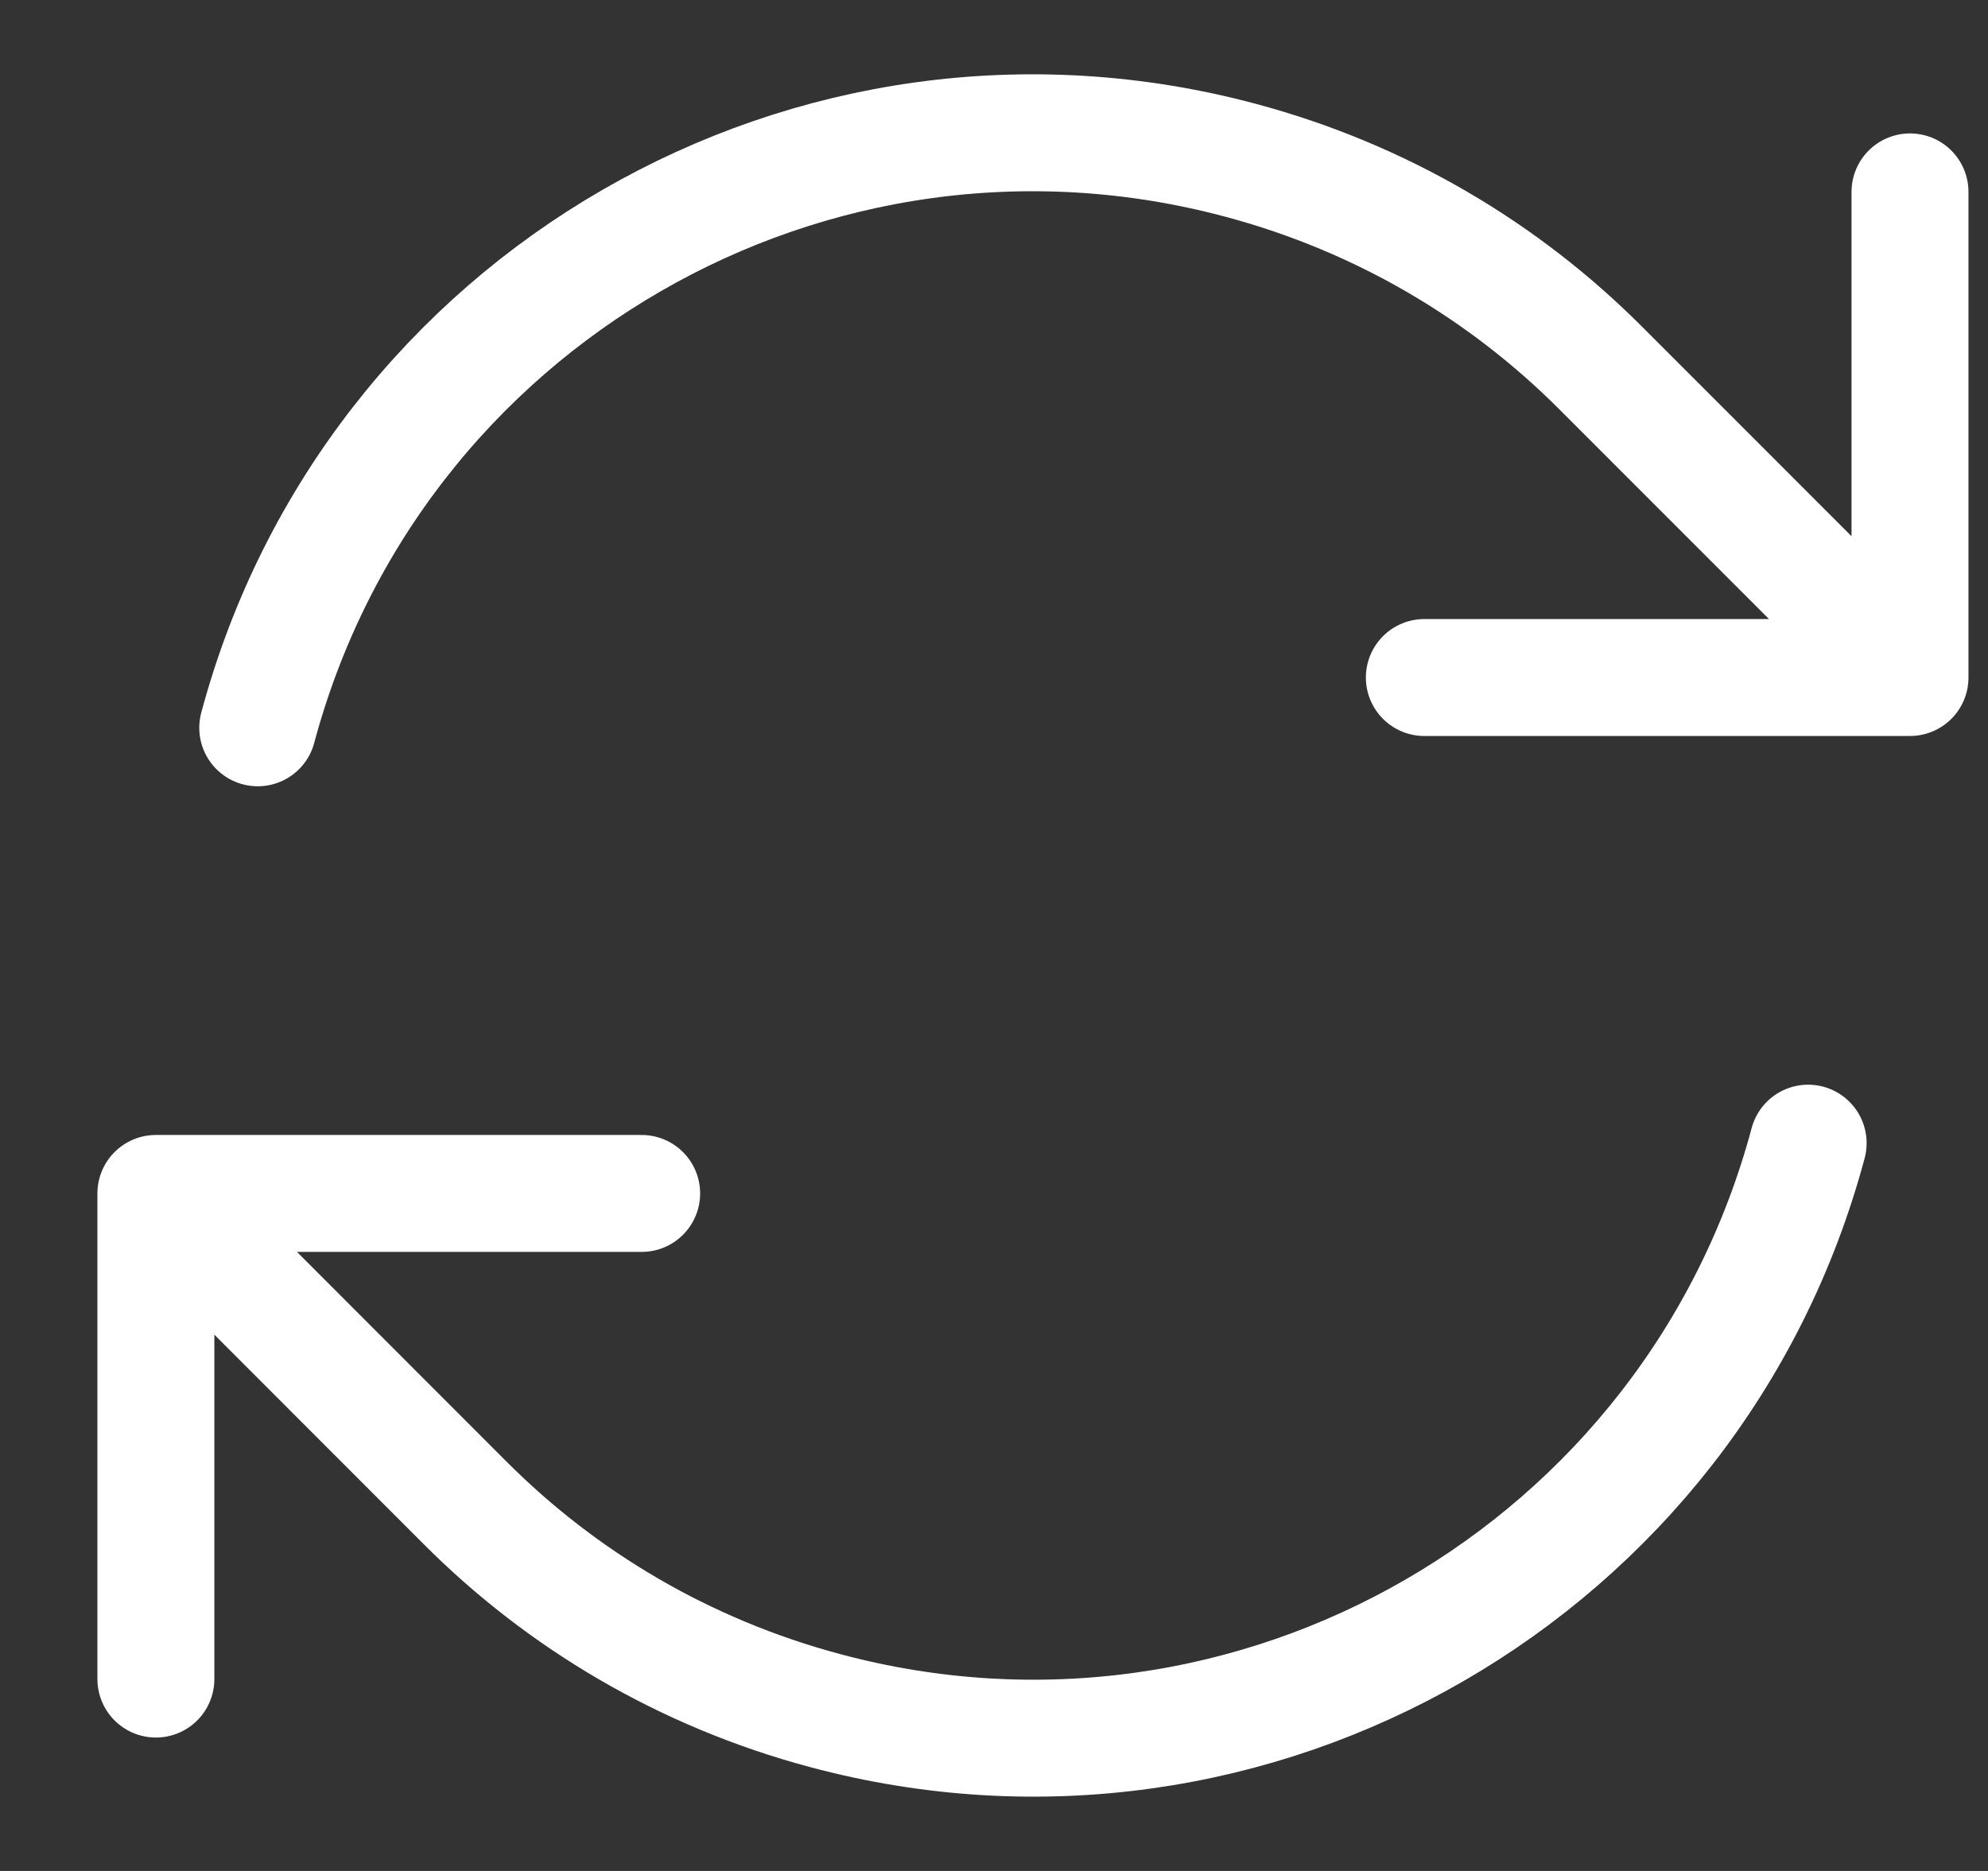
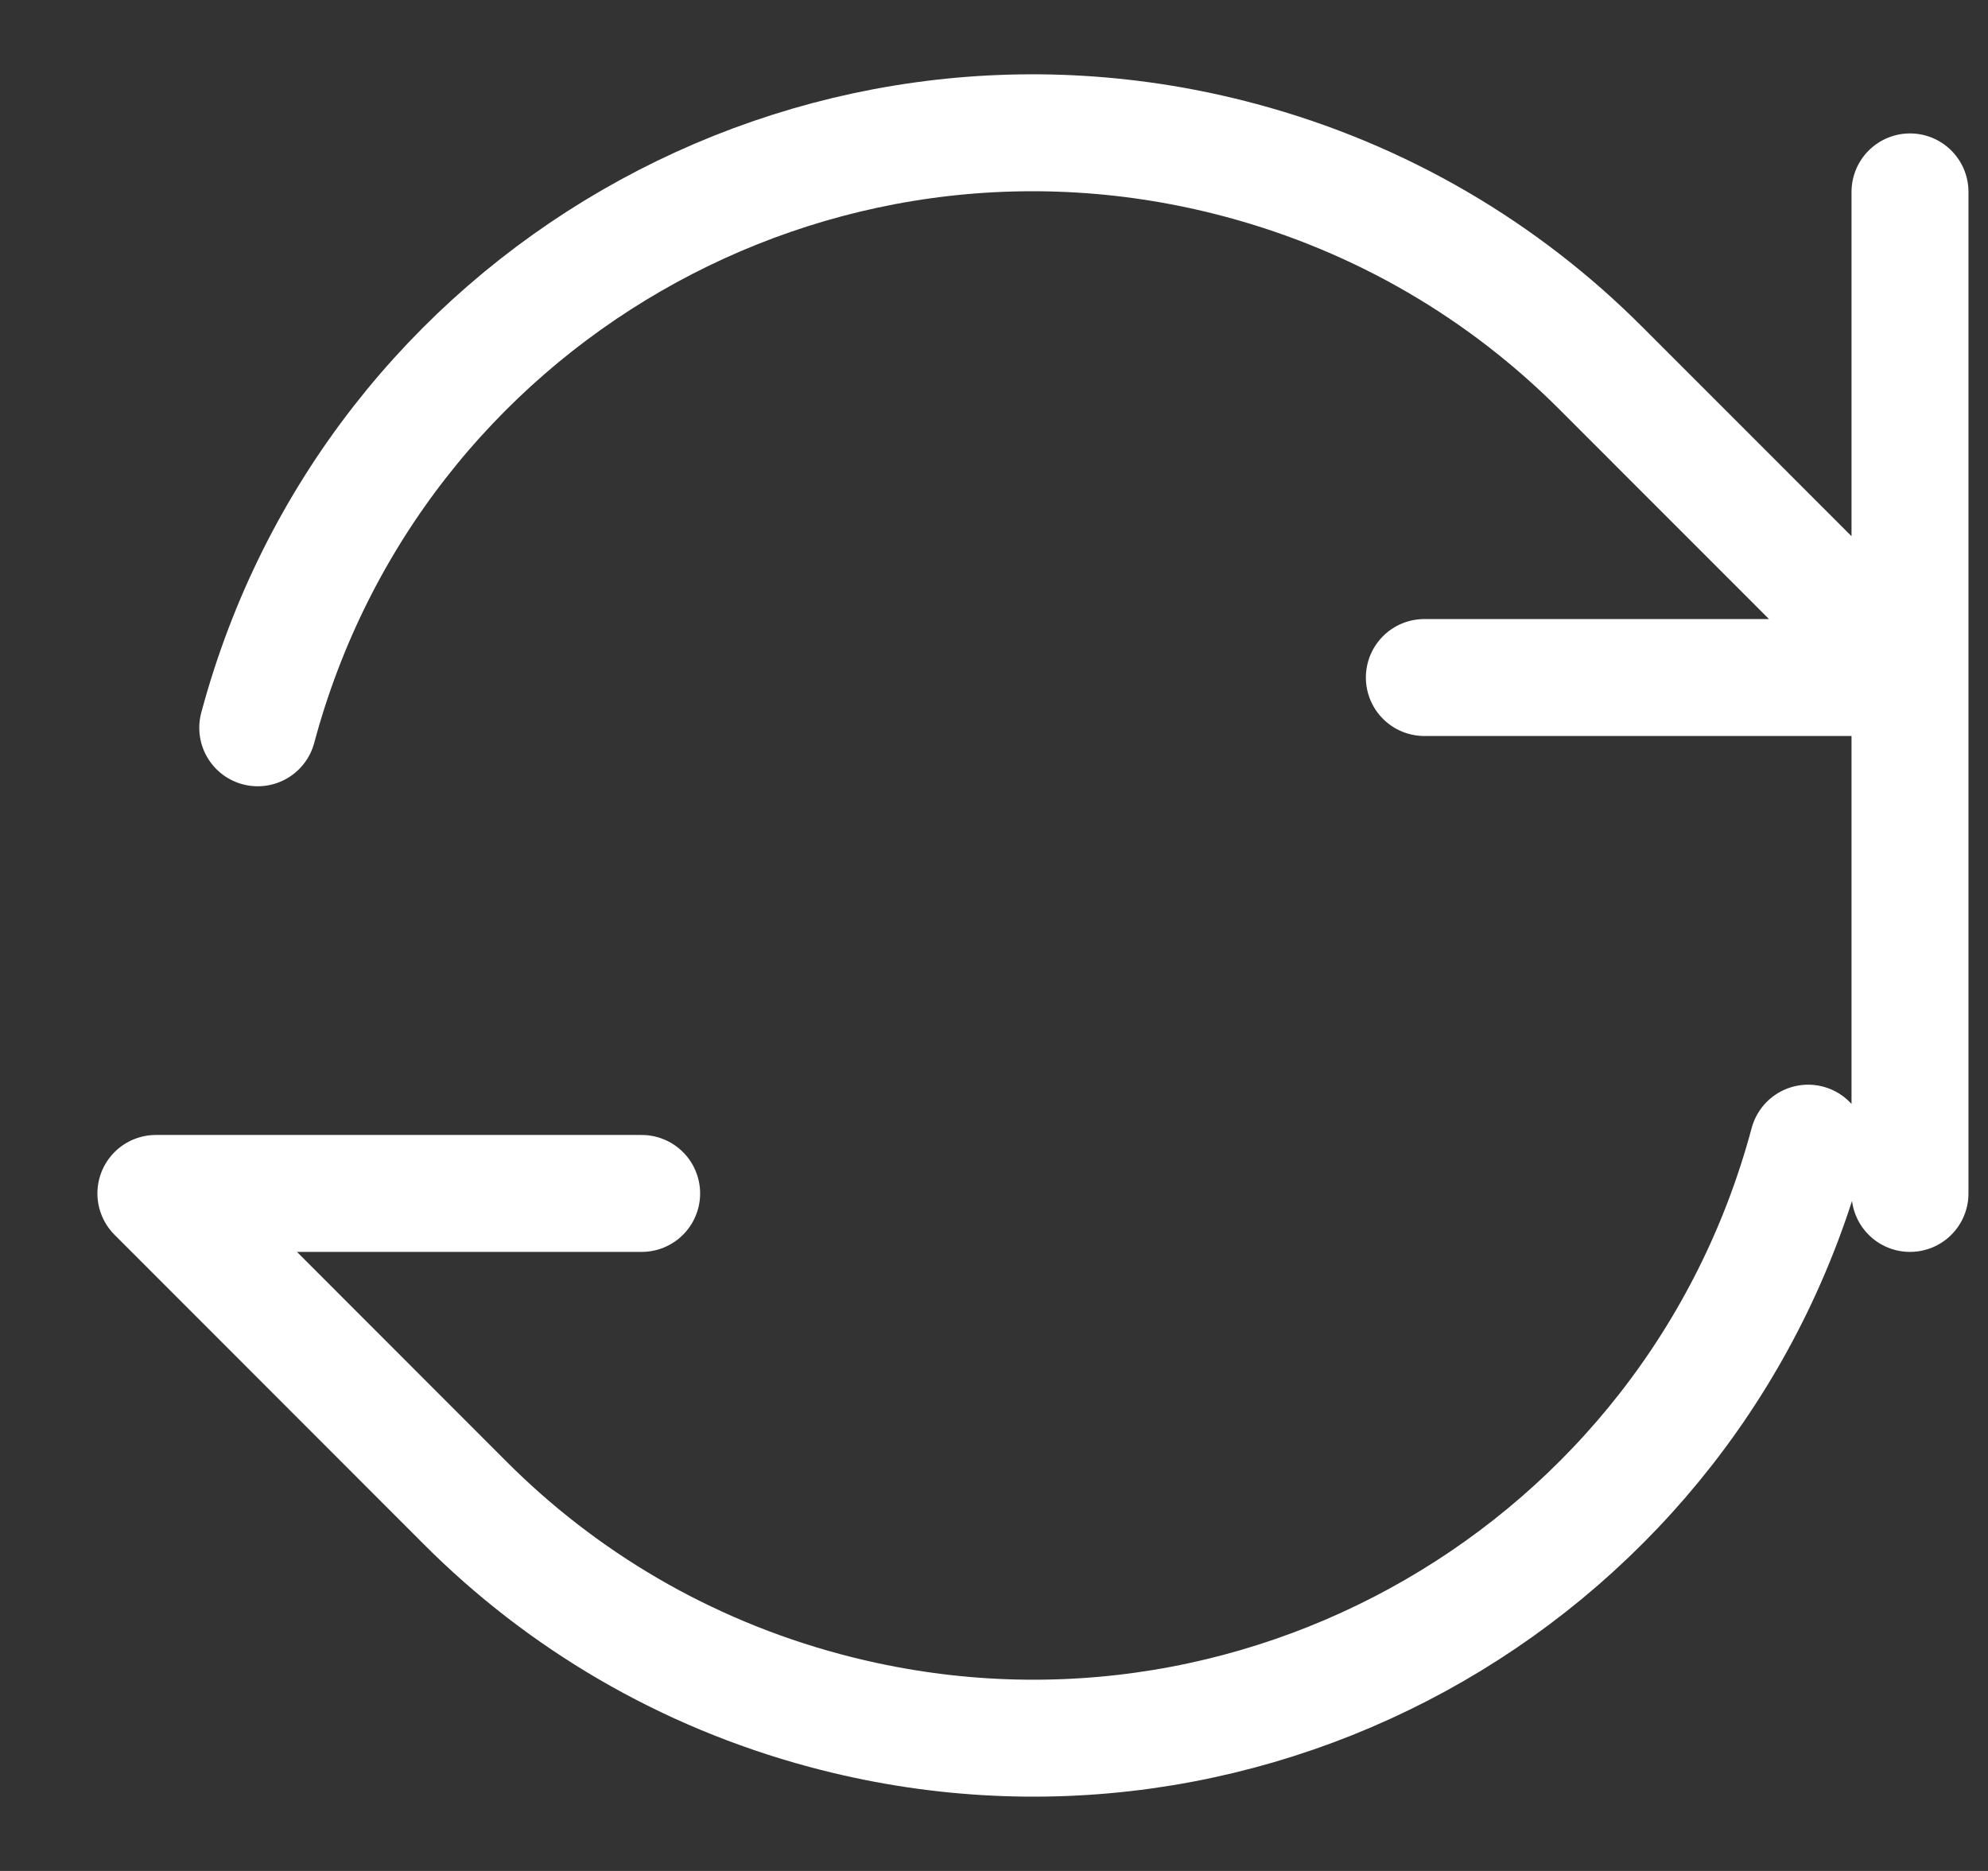
<svg xmlns="http://www.w3.org/2000/svg" width="17" height="16" viewBox="0 0 17 16" fill="none">
  <rect x="0" y="0" width="17" height="16" fill="#333333" stroke="none" />
-   <path d="M12.18 5.794H16.333V5.793M1.333 14.359V10.206M1.333 10.206L5.487 10.206M1.333 10.206L3.979 12.854C4.803 13.679 5.849 14.306 7.057 14.629C10.718 15.61 14.481 13.438 15.462 9.776M2.204 6.224C3.185 2.563 6.948 0.39 10.61 1.371C11.817 1.694 12.863 2.321 13.687 3.146L16.333 5.793M16.333 1.641V5.793" stroke="white" stroke-linecap="round" stroke-linejoin="round" />
+   <path d="M12.18 5.794H16.333V5.793V10.206M1.333 10.206L5.487 10.206M1.333 10.206L3.979 12.854C4.803 13.679 5.849 14.306 7.057 14.629C10.718 15.61 14.481 13.438 15.462 9.776M2.204 6.224C3.185 2.563 6.948 0.39 10.61 1.371C11.817 1.694 12.863 2.321 13.687 3.146L16.333 5.793M16.333 1.641V5.793" stroke="white" stroke-linecap="round" stroke-linejoin="round" />
</svg>